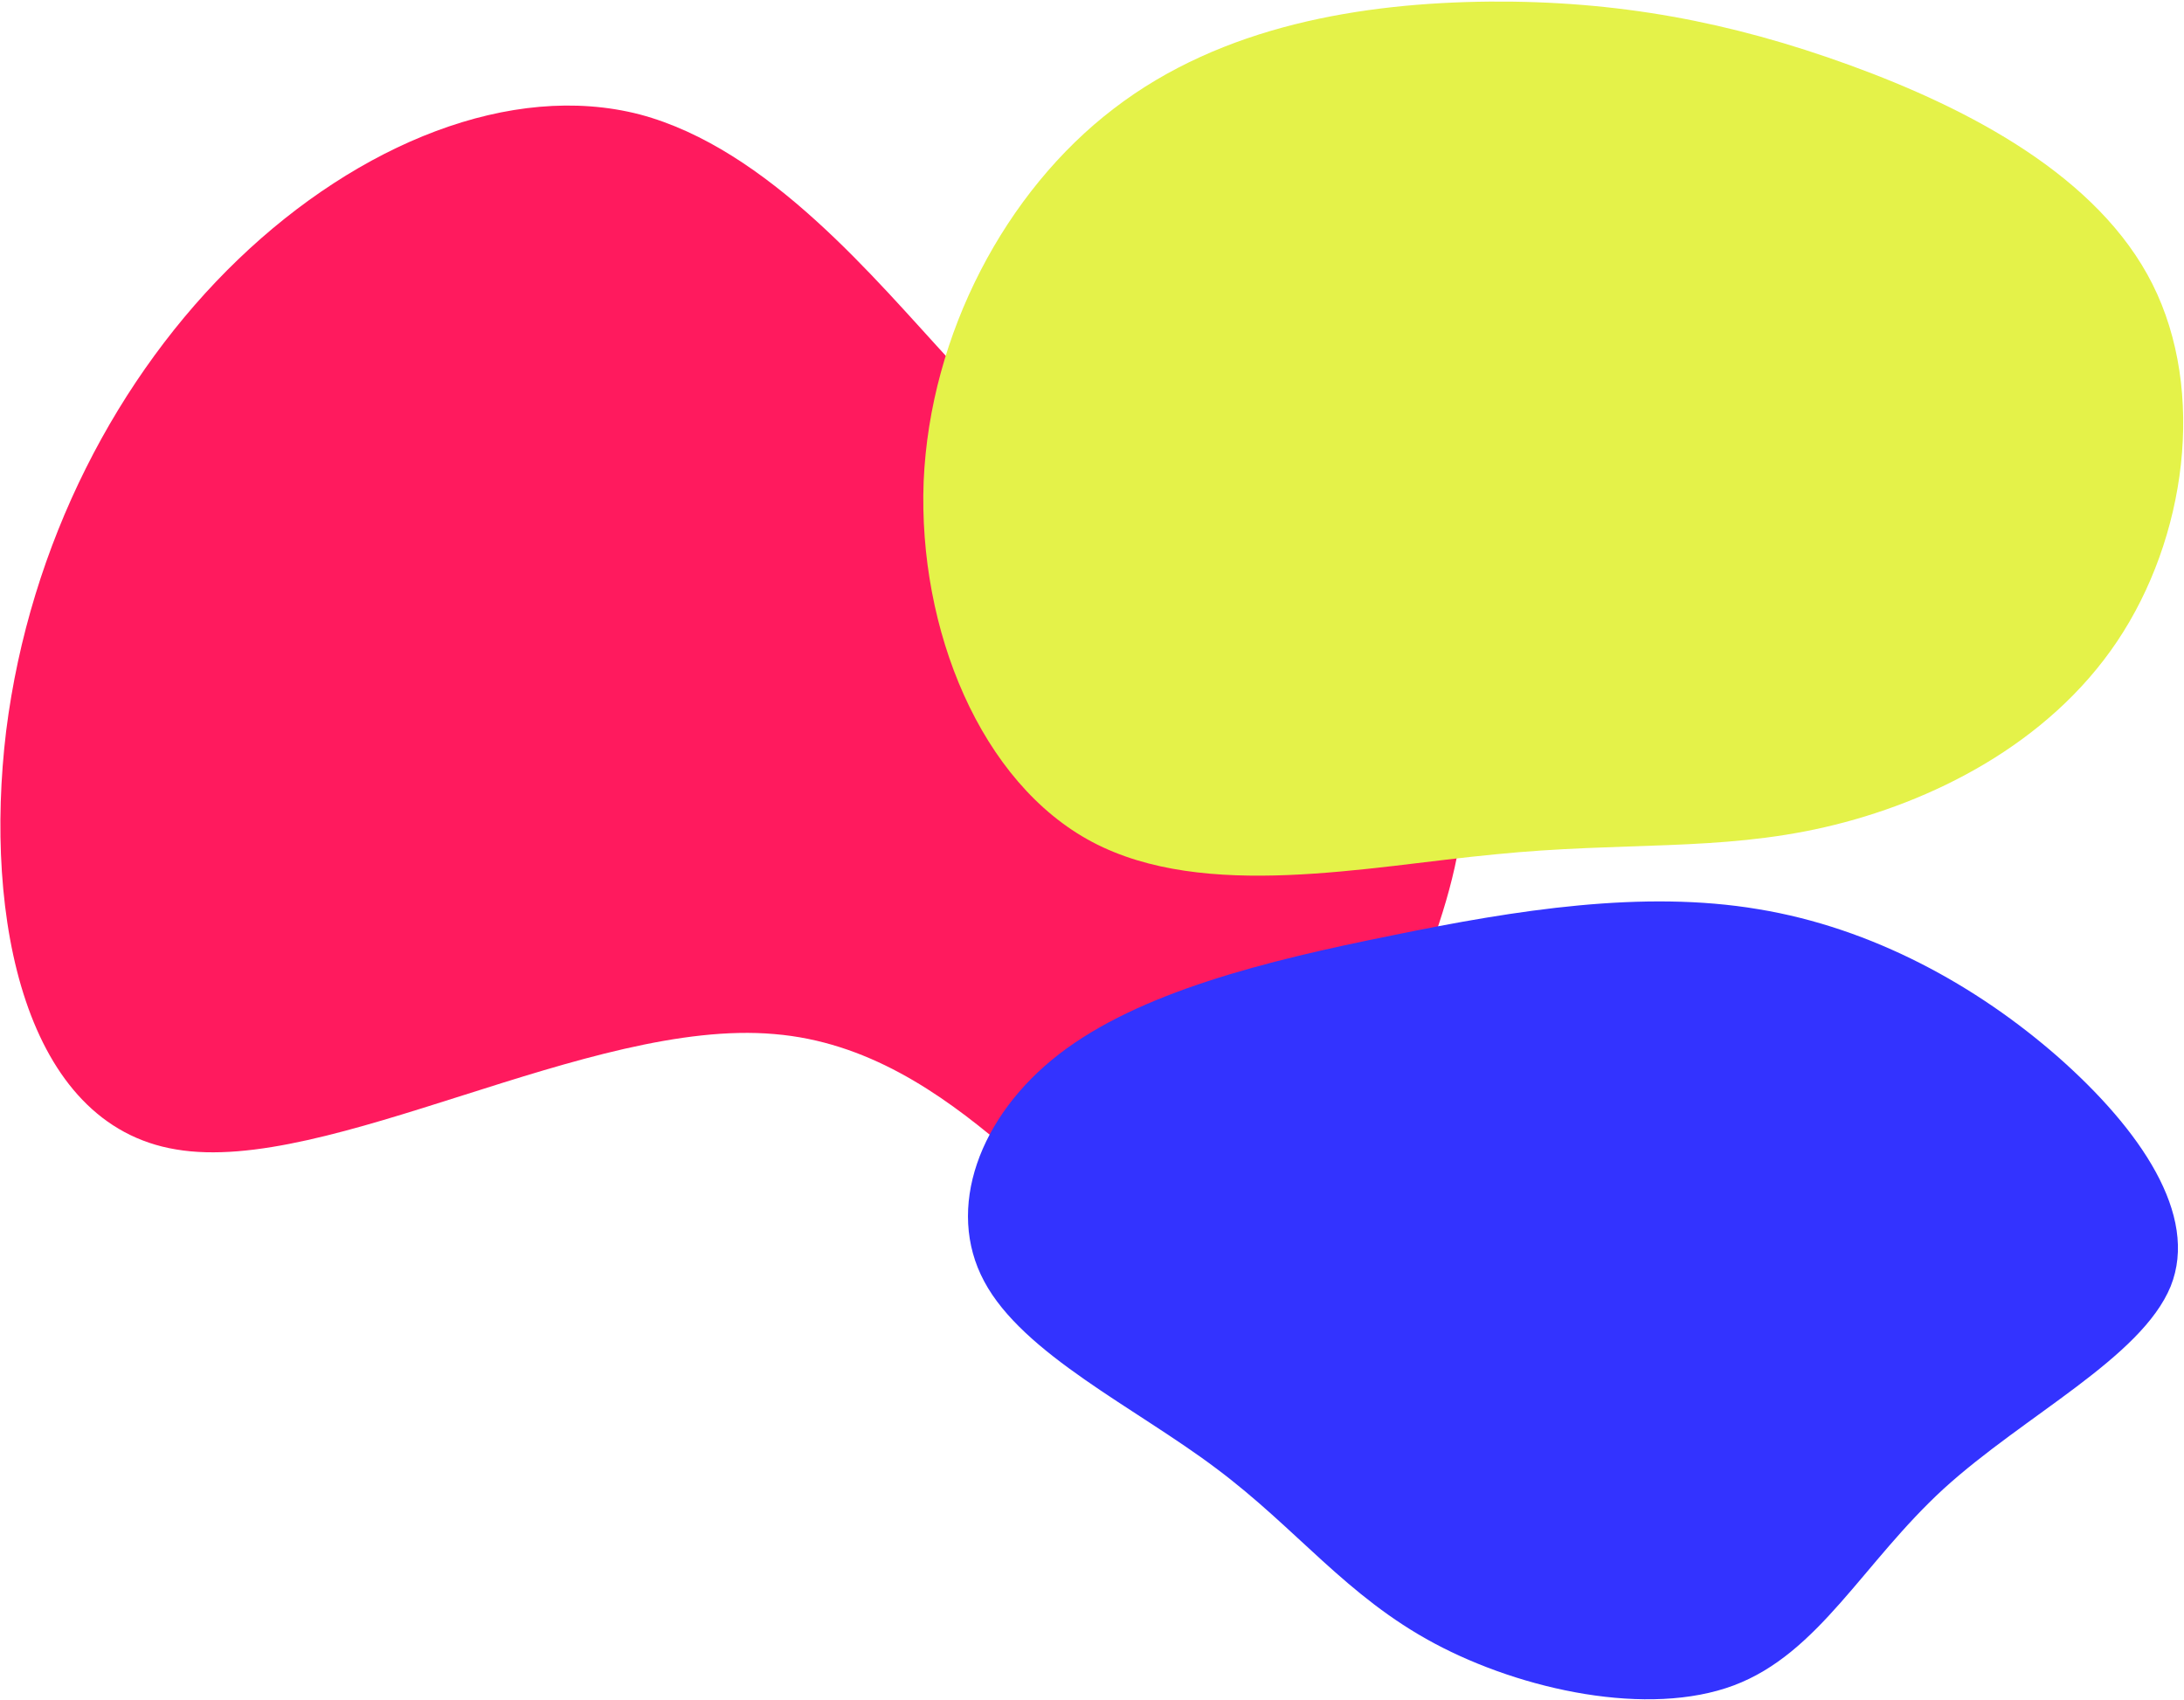
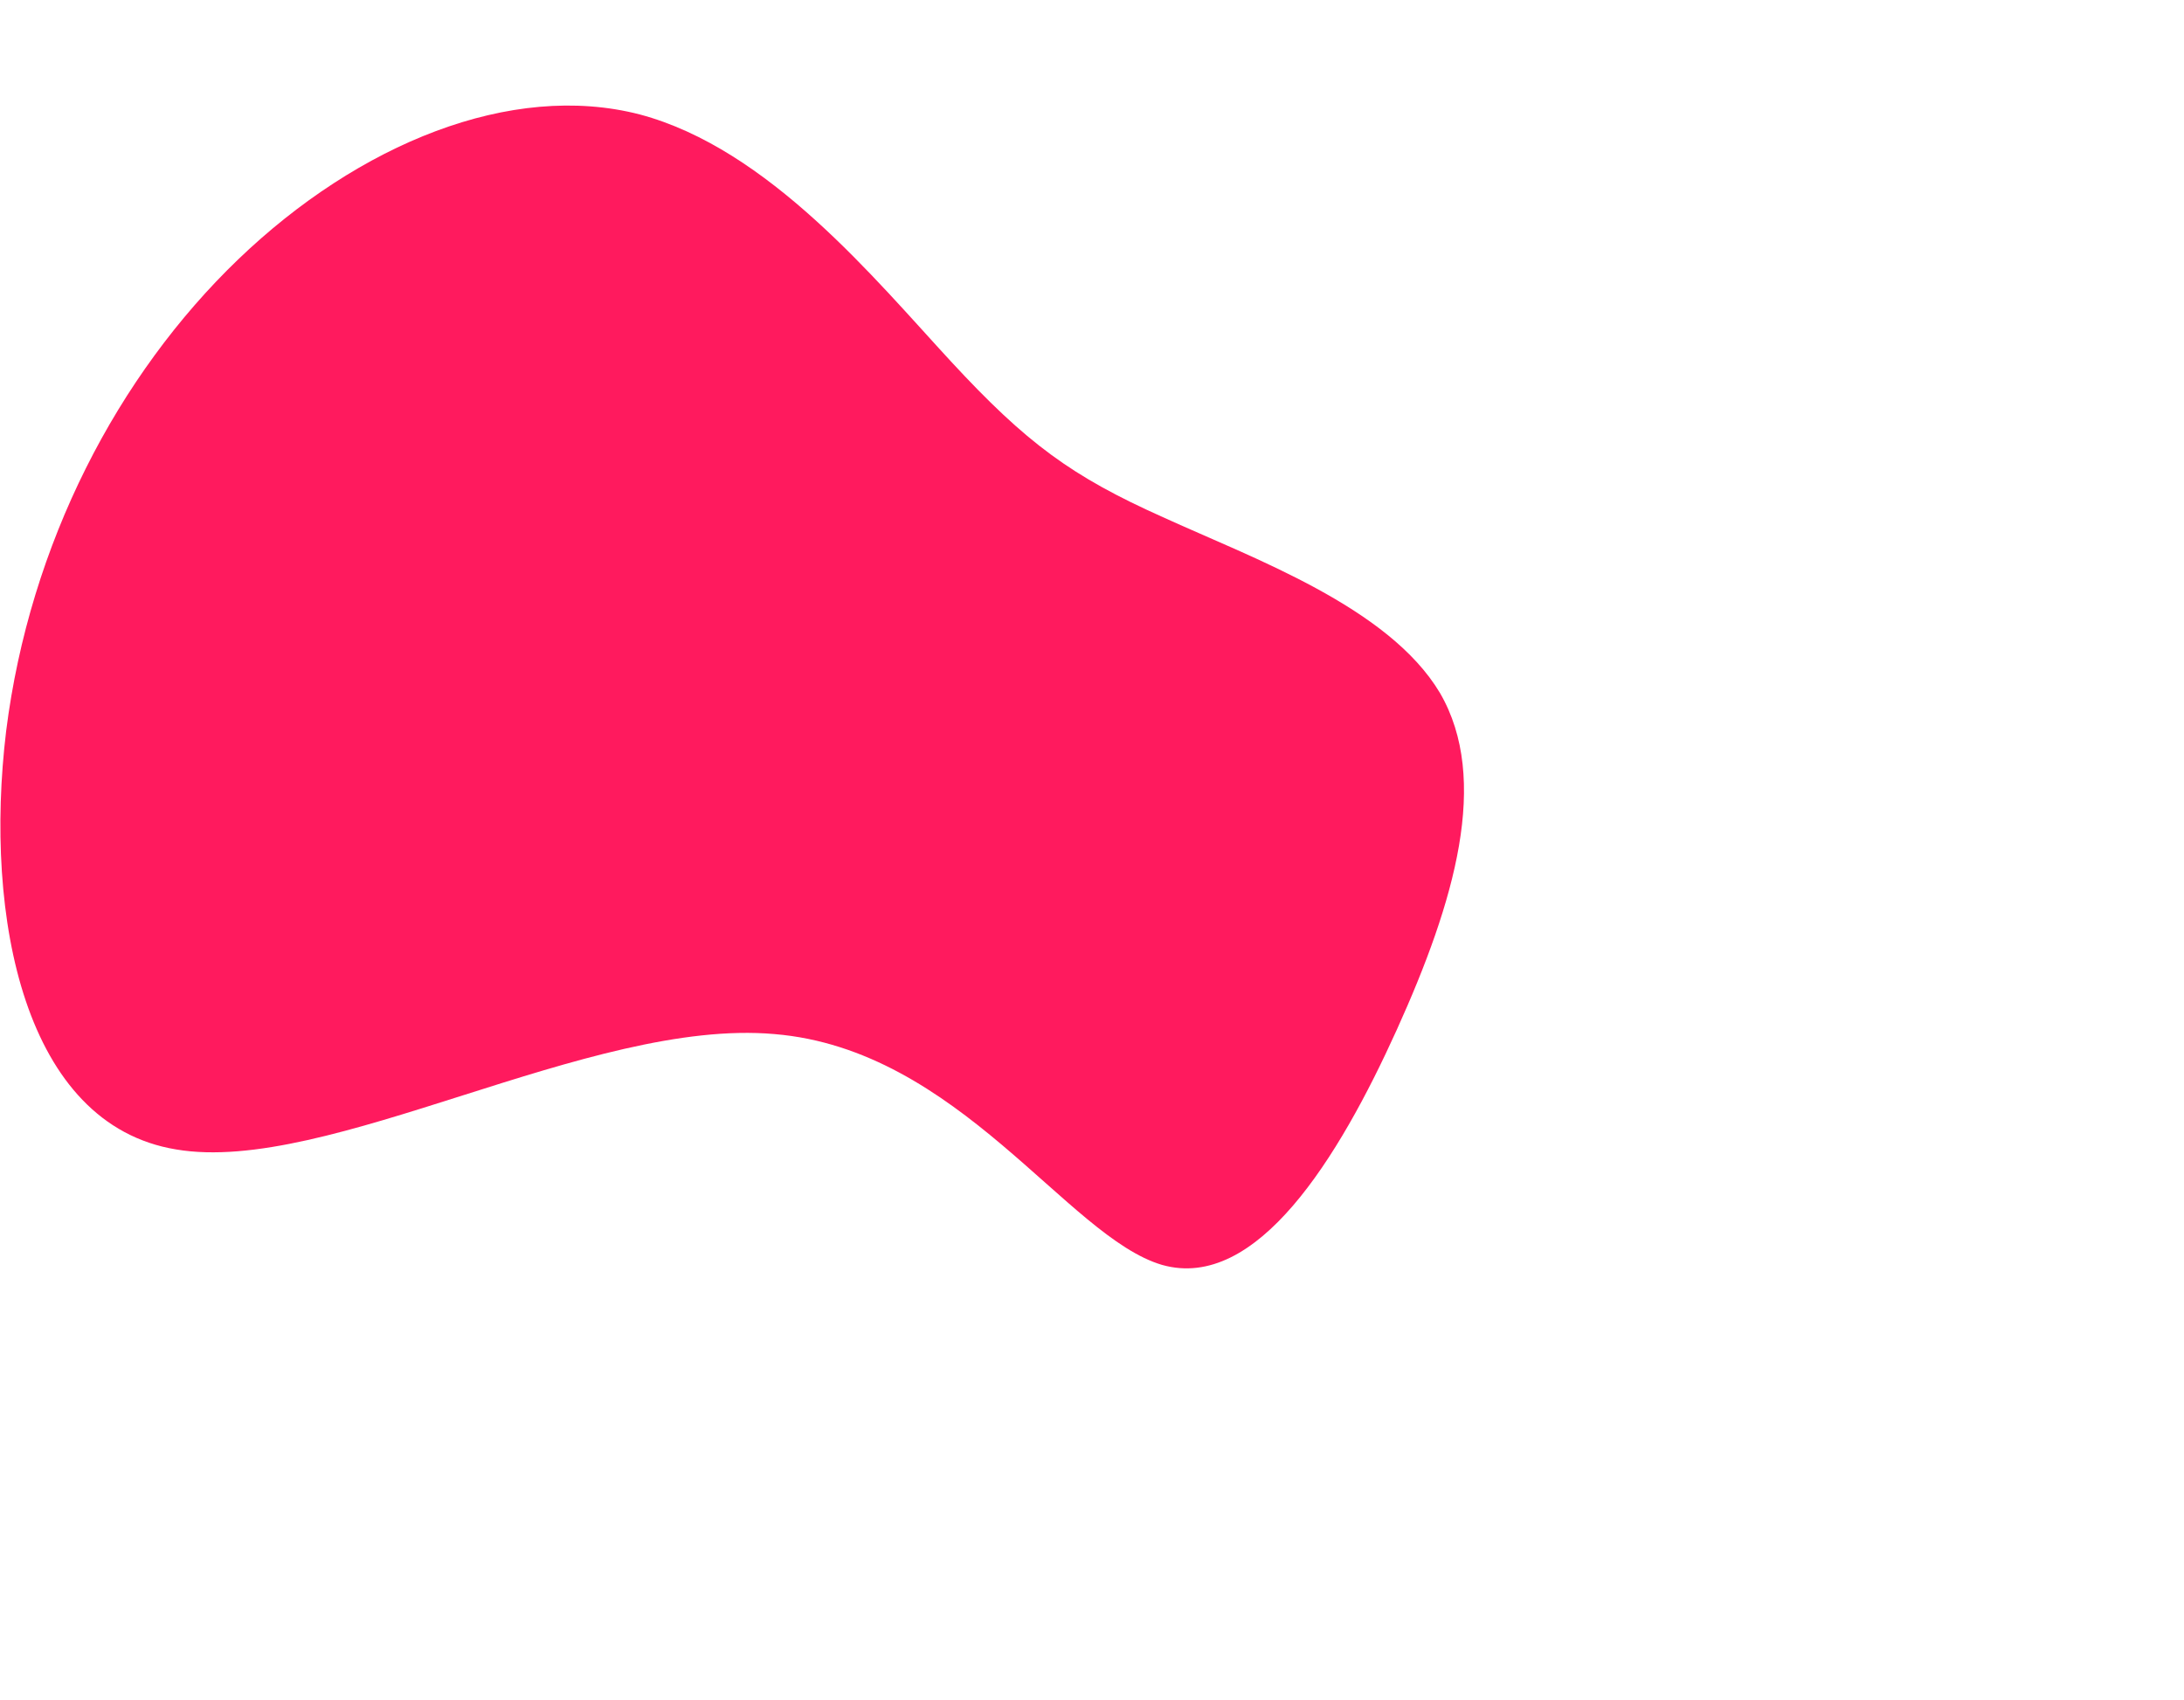
<svg xmlns="http://www.w3.org/2000/svg" width="722" height="562" viewBox="0 0 722 562" fill="none">
  <g style="mix-blend-mode:multiply">
    <path d="M314.343 119.456C339.372 146.532 354.244 157.461 384.455 170.978C414.323 184.62 459.06 200.632 476.031 229.084C492.658 257.662 480.924 298.119 461.725 340.514C442.527 382.909 415.394 427.025 384.153 418.163C352.788 408.957 316.971 346.898 255.993 341.855C194.891 336.469 108.408 388.568 58.206 379.993C8.13 371.761 -5.416 303.541 2.031 241.688C9.823 179.71 38.951 123.973 78.737 85.757C118.523 47.542 168.966 26.848 211.483 37.831C254.126 49.157 289.313 92.38 314.343 119.456Z" fill="#FF1A5E" />
  </g>
  <g style="mix-blend-mode:multiply">
-     <path d="M642.587 492.14C615.888 516.612 601.324 546.616 573.168 557.175C545.012 567.735 503.263 558.852 474.136 543.263C445.01 527.675 428.747 505.382 402.047 485.435C375.348 465.321 338.211 447.721 325.346 423.585C312.482 399.616 323.647 368.942 350.104 348.492C376.561 328.043 418.31 317.651 460.058 309.27C501.564 300.722 543.313 294.184 581.178 300.554C619.043 306.756 653.51 325.864 680.452 349.498C707.395 373.3 727.055 401.627 717.589 425.261C707.88 448.895 669.287 467.836 642.587 492.14Z" fill="#3333FF" />
-   </g>
+     </g>
  <g style="mix-blend-mode:multiply">
-     <path d="M603.314 273.446C568.182 281.537 536.639 278.175 494.198 282.446C451.851 286.461 398.35 298.016 361.131 278.38C324.168 258.837 303.488 208.104 305.341 159.193C307.451 110.376 332.444 63.218 368.187 35.921C404.023 8.368 450.515 0.932 492.419 0.525C534.579 0.212 571.802 7.09 611.49 21.536C651.434 36.074 693.75 58.435 711.572 93.919C729.394 129.403 722.722 178.01 699.897 212.038C677.073 246.067 638.446 265.355 603.314 273.446Z" fill="#E4F249" />
-   </g>
+     </g>
</svg>